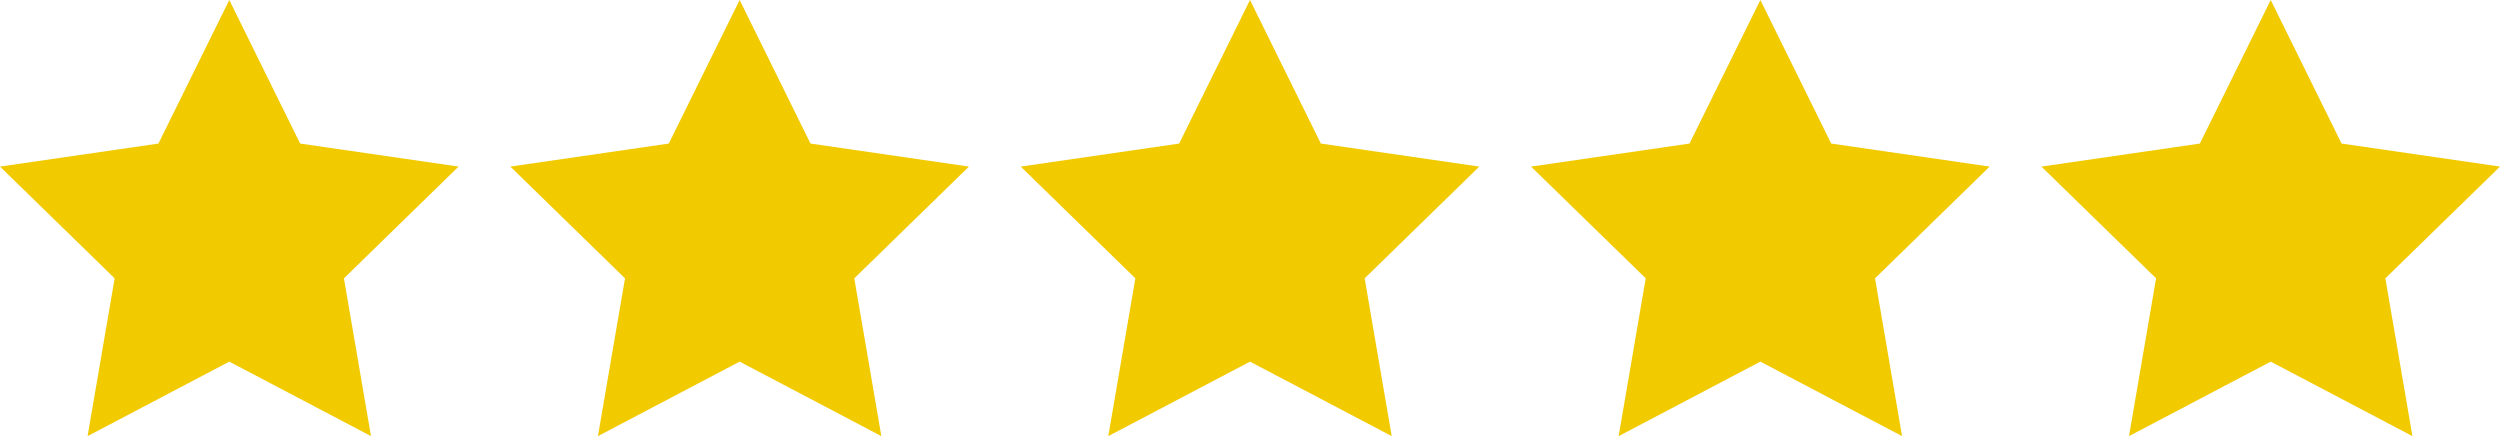
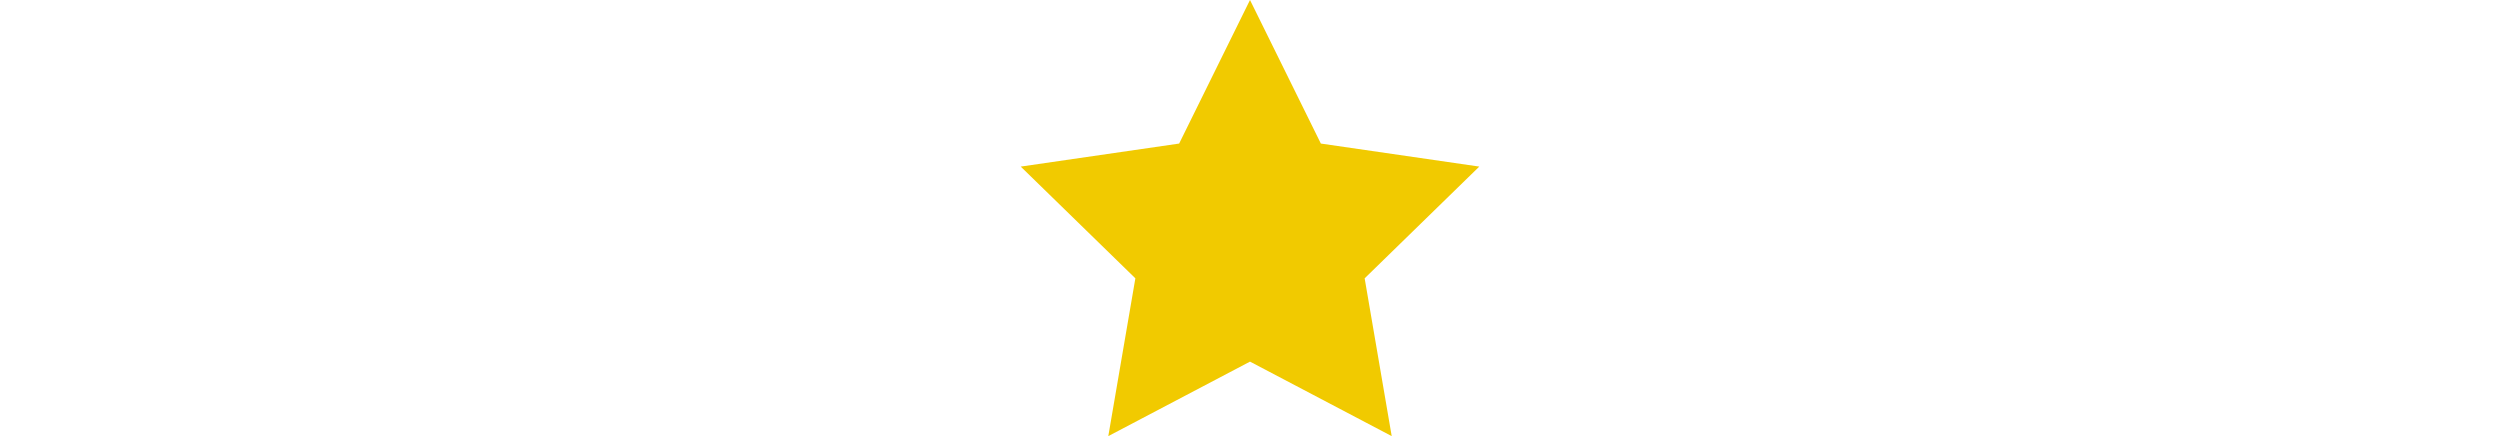
<svg xmlns="http://www.w3.org/2000/svg" viewBox="0 0 125.402 21.876">
  <g id="Layer_2" data-name="Layer 2">
    <g id="Layer_1-2" data-name="Layer 1">
-       <polygon points="11.501 0 15.055 7.201 23.002 8.356 17.252 13.961 18.609 21.876 11.501 18.139 4.393 21.876 5.751 13.961 0 8.356 7.947 7.201 11.501 0" style="fill: #f1ca00" />
-       <polygon points="37.101 0 40.655 7.201 48.602 8.356 42.852 13.961 44.209 21.876 37.101 18.139 29.993 21.876 31.351 13.961 25.6 8.356 33.547 7.201 37.101 0" style="fill: #f1ca00" />
      <polygon points="62.701 0 66.255 7.201 74.202 8.356 68.452 13.961 69.809 21.876 62.701 18.139 55.593 21.876 56.951 13.961 51.2 8.356 59.147 7.201 62.701 0" style="fill: #f1ca00" />
-       <polygon points="88.301 0 91.855 7.201 99.802 8.356 94.052 13.961 95.409 21.876 88.301 18.139 81.193 21.876 82.551 13.961 76.8 8.356 84.747 7.201 88.301 0" style="fill: #f1ca00" />
-       <polygon points="113.901 0 117.455 7.201 125.402 8.356 119.652 13.961 121.009 21.876 113.901 18.139 106.793 21.876 108.151 13.961 102.4 8.356 110.347 7.201 113.901 0" style="fill: #f1ca00" />
    </g>
  </g>
</svg>